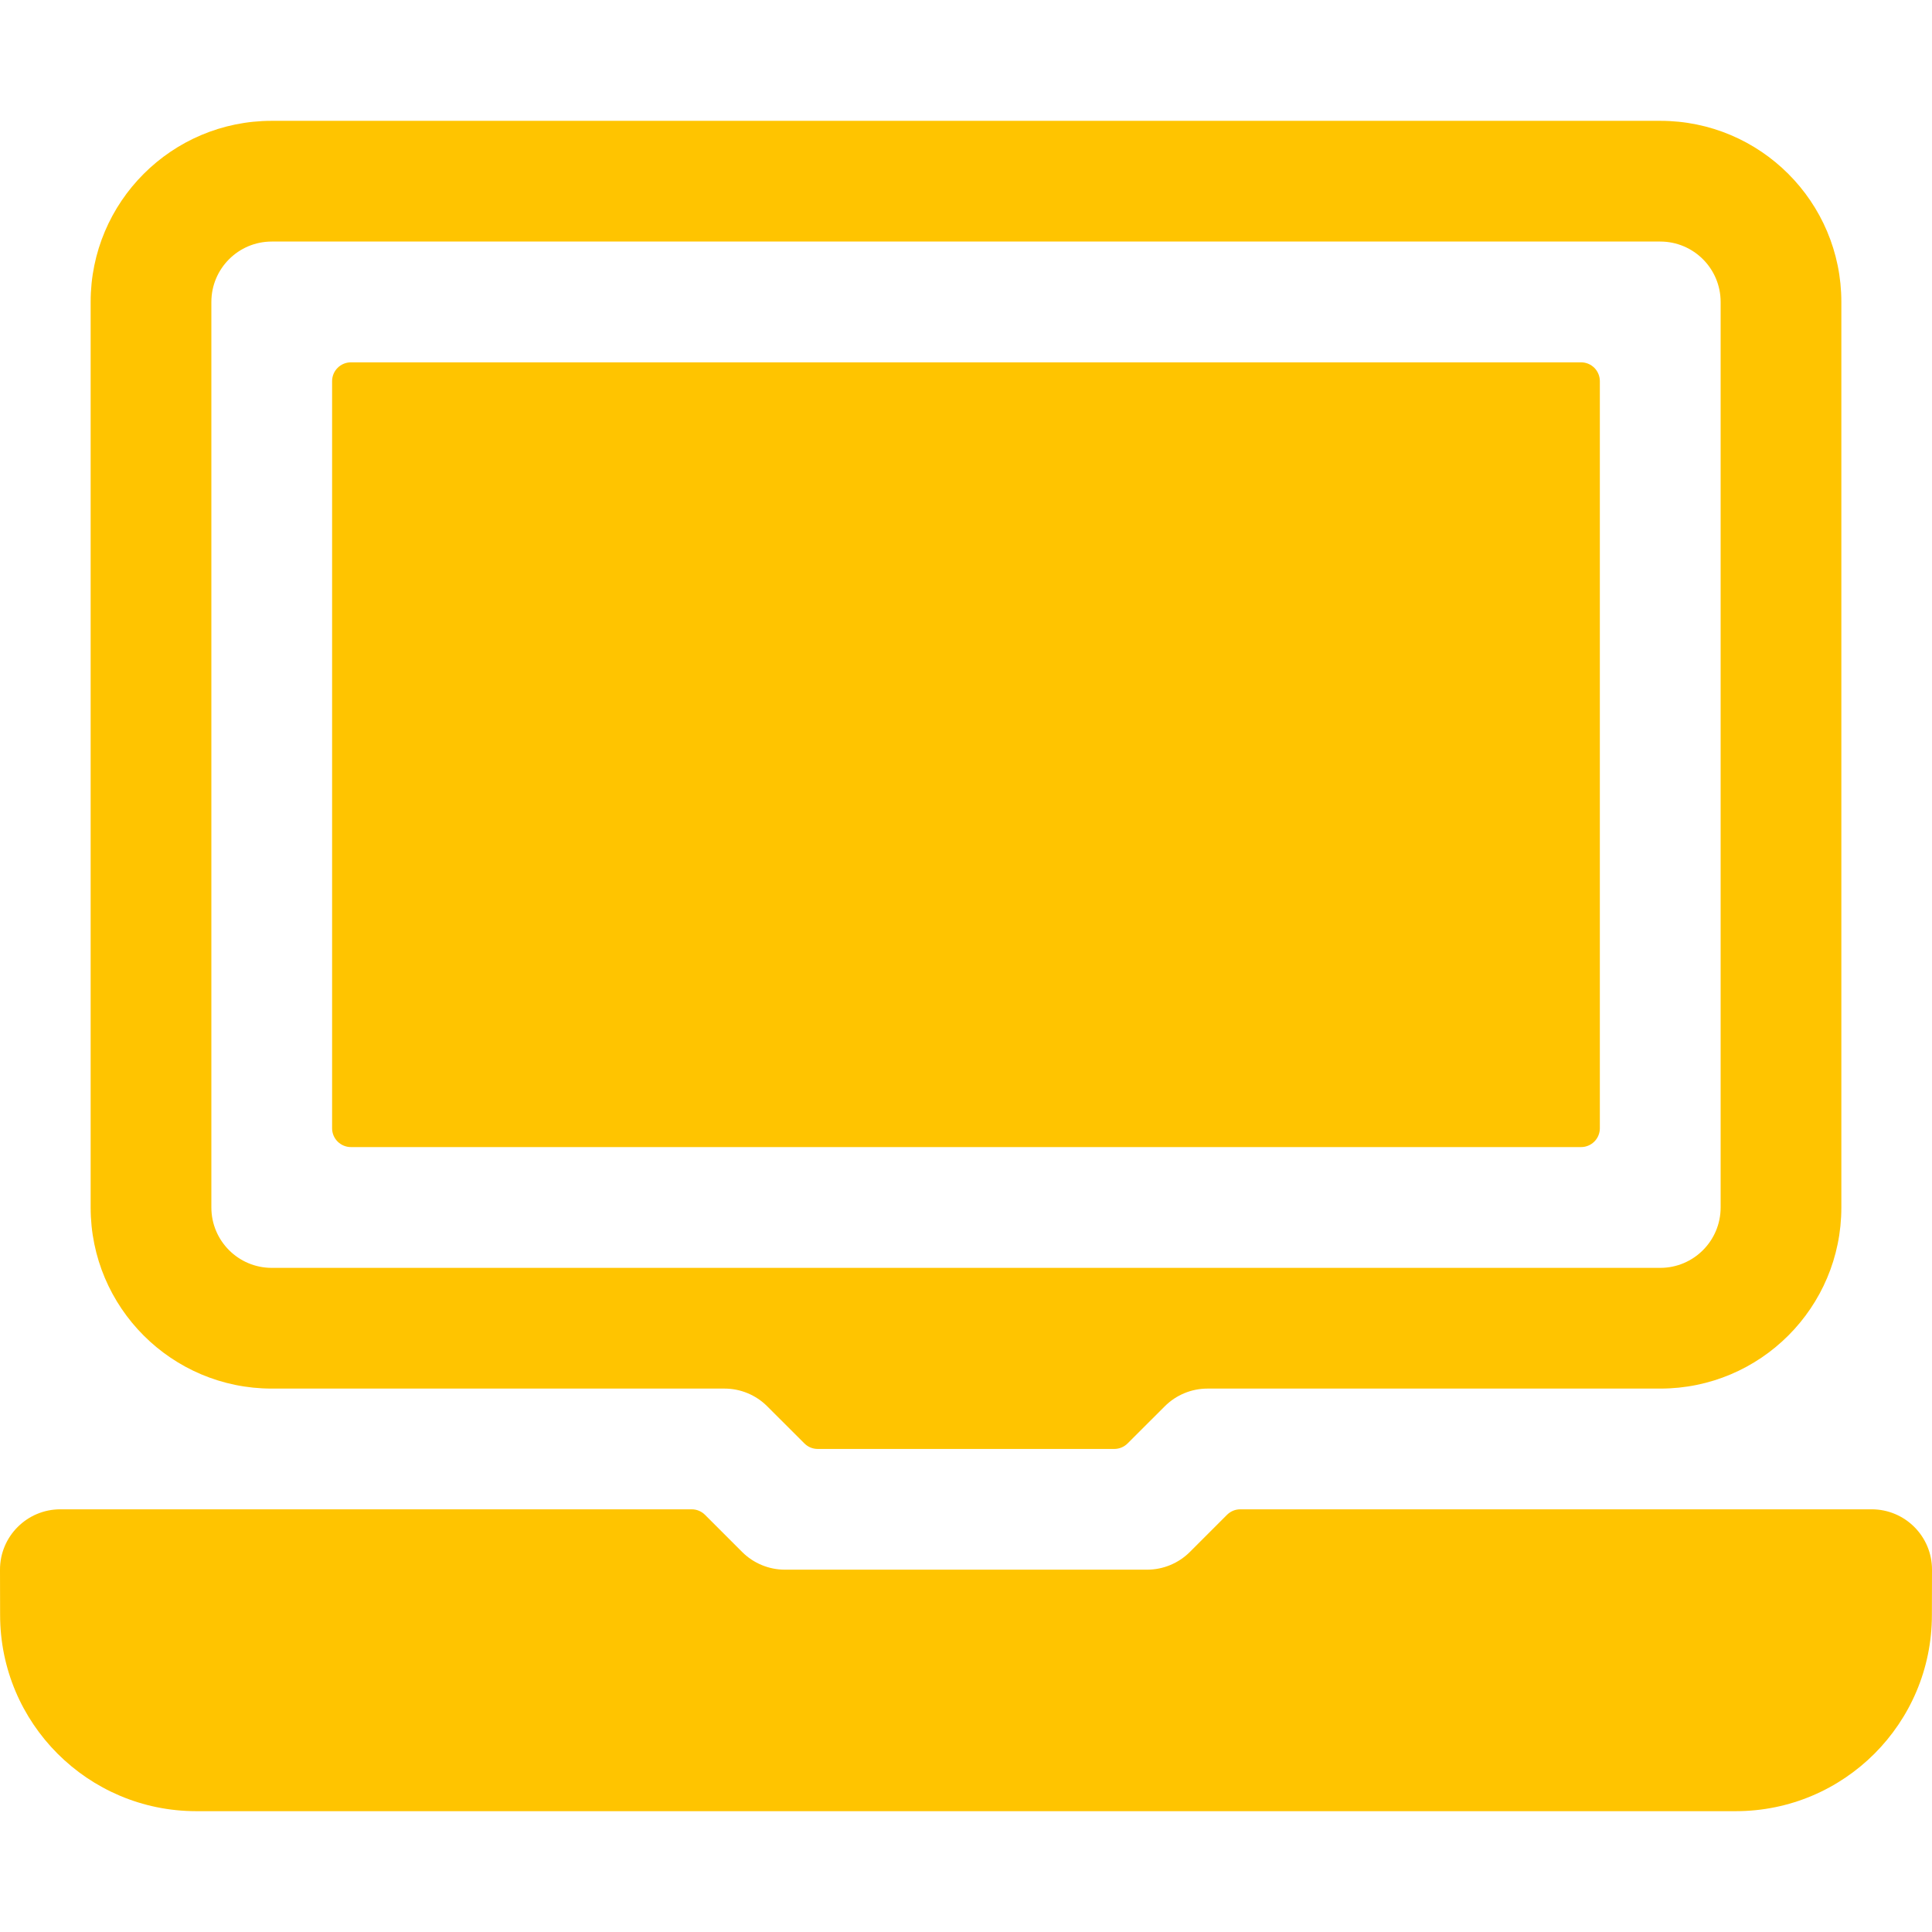
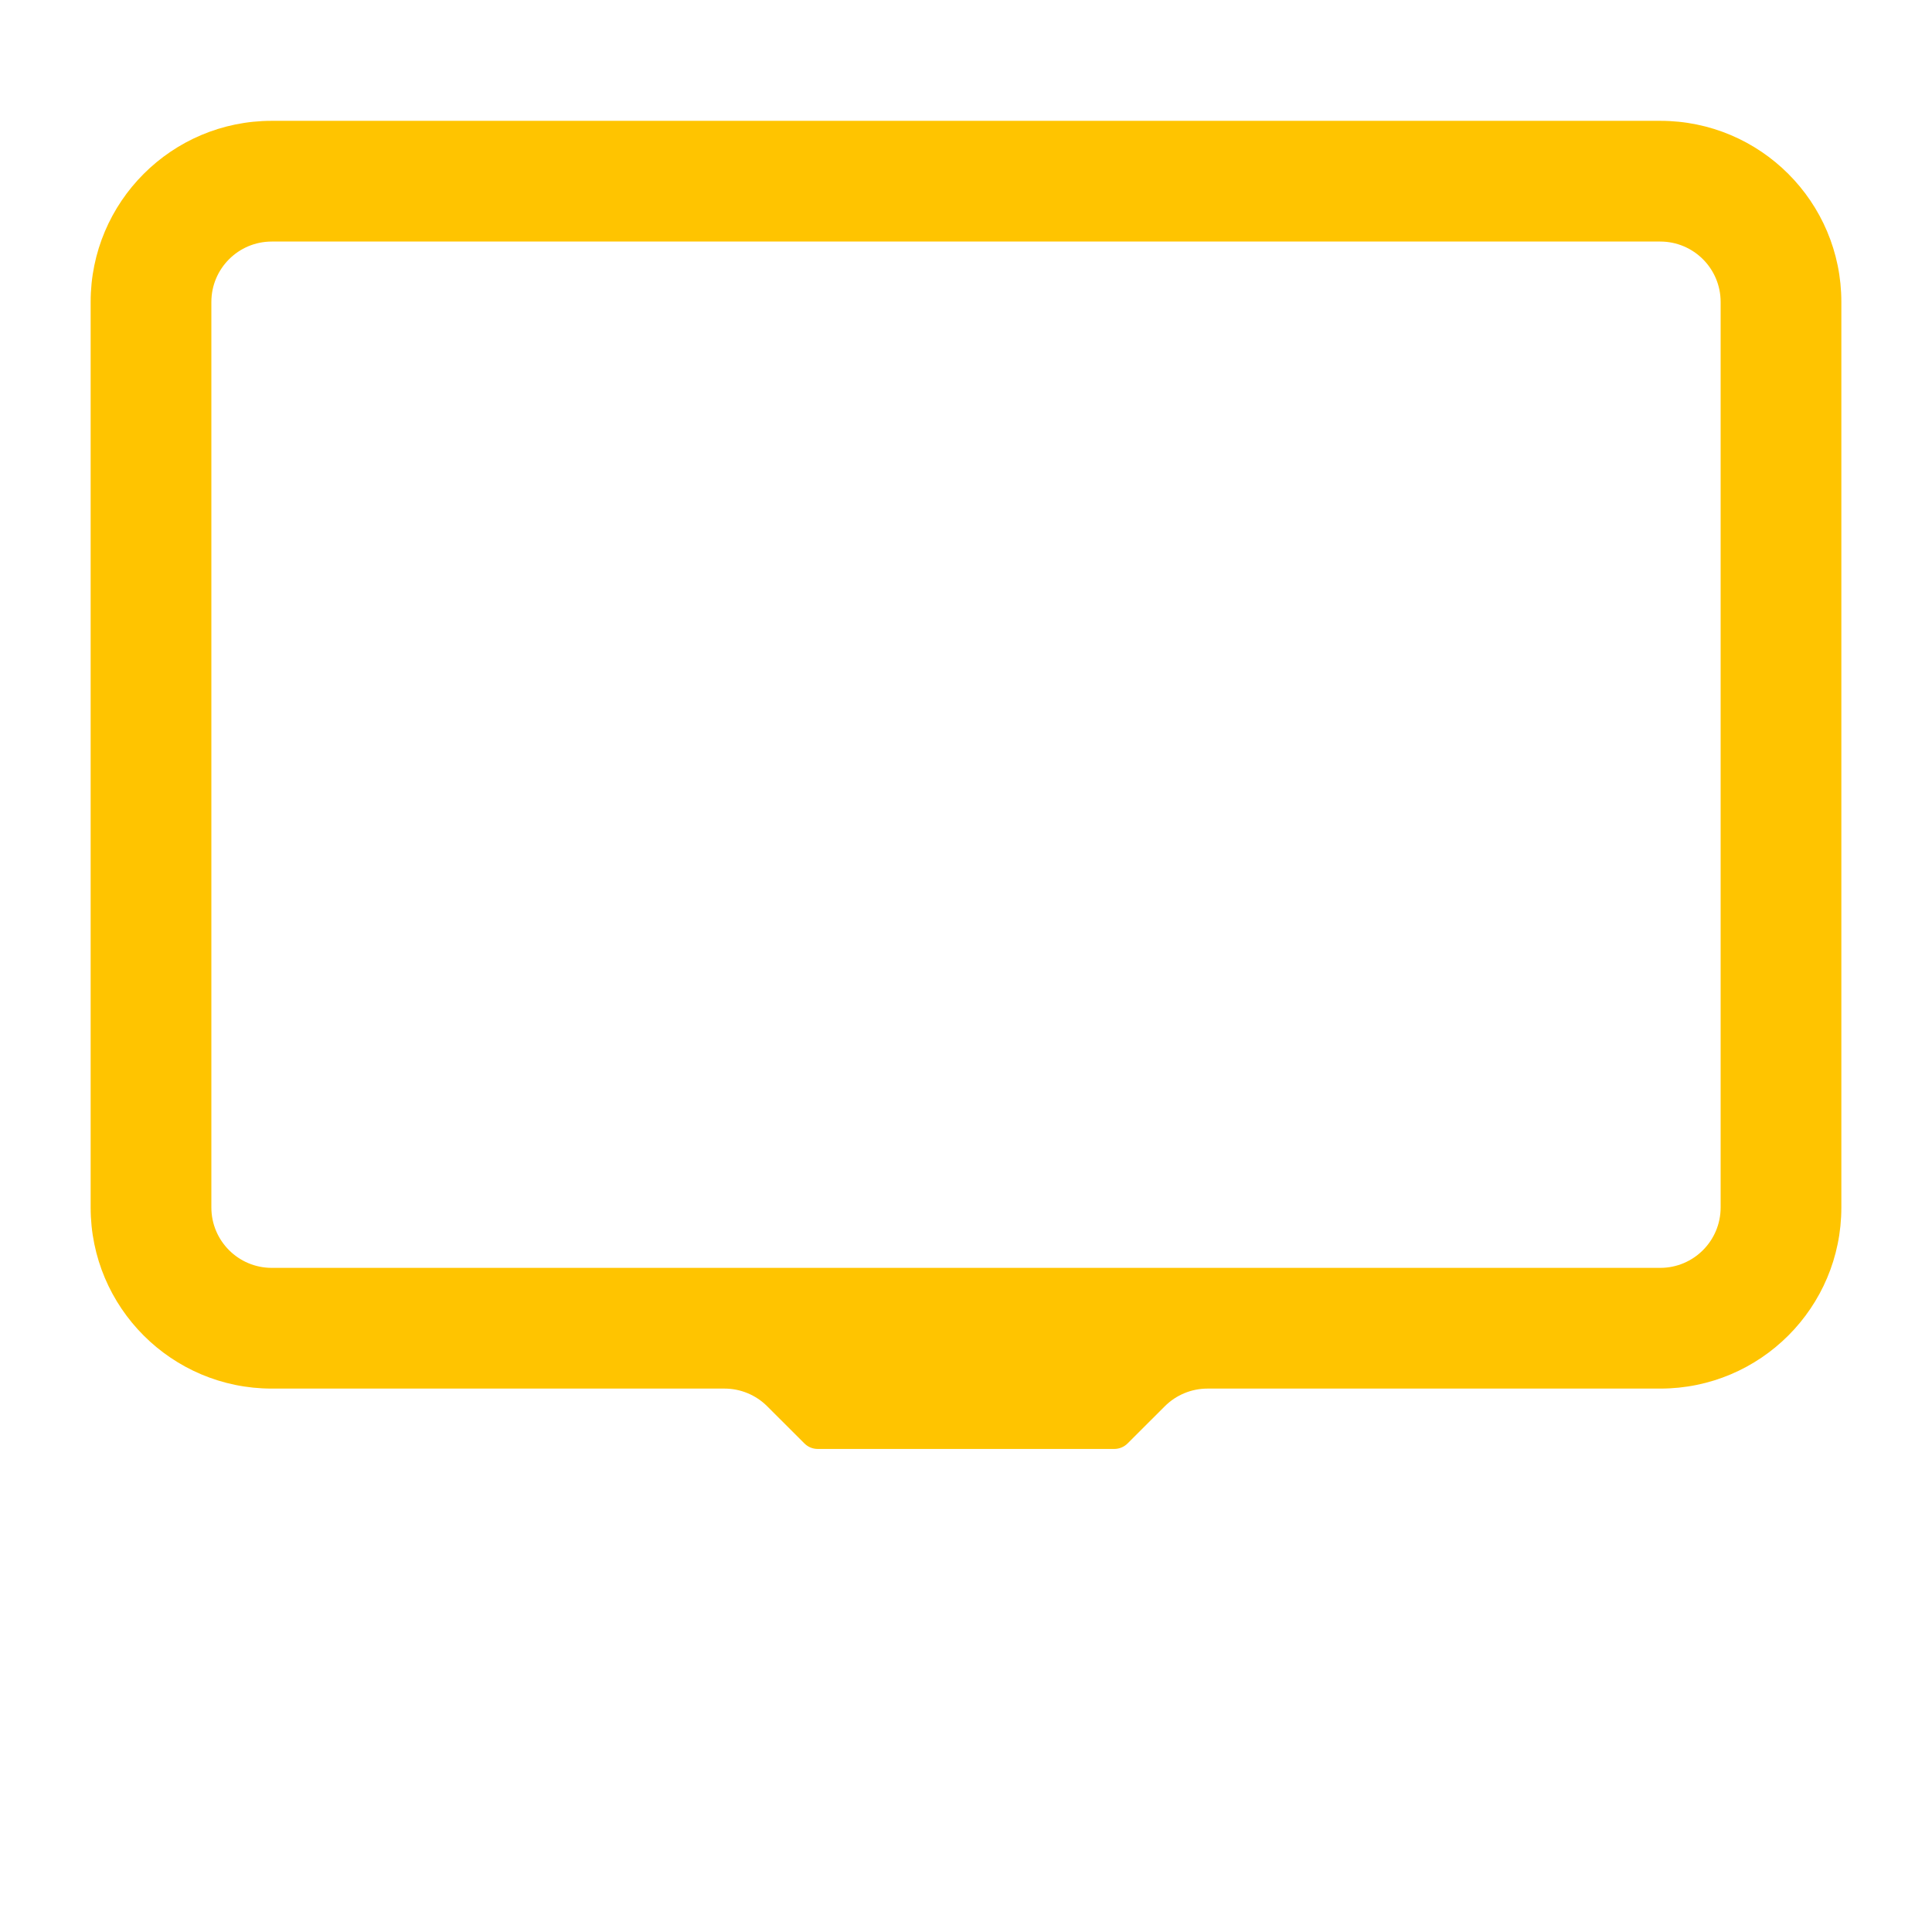
<svg xmlns="http://www.w3.org/2000/svg" width="37" height="37" viewBox="0 0 37 37" fill="none">
  <g clip-path="url(#clip0)">
-     <path d="M35.844 28.905H23.753C23.657 28.905 23.566 28.943 23.498 29.011L22.786 29.723C22.569 29.939 22.275 30.061 21.968 30.061H15.031C14.725 30.061 14.431 29.939 14.214 29.723L13.502 29.011C13.434 28.943 13.342 28.905 13.247 28.905H1.156C0.516 28.905 -0.002 29.425 4.34101e-06 30.064C0.001 30.289 0.002 30.569 0.002 30.927C0.002 33.003 1.684 34.686 3.759 34.686H33.241C35.316 34.686 36.998 33.004 36.998 30.929C36.998 30.57 36.999 30.289 37 30.064C37.002 29.424 36.484 28.905 35.844 28.905Z" fill="#FFC400" />
-     <path d="M6.722 21.968H30.278C30.478 21.968 30.639 21.807 30.639 21.607V7.3C30.639 7.1 30.478 6.939 30.278 6.939H6.722C6.522 6.939 6.36 7.1 6.36 7.3V21.607C6.36 21.807 6.522 21.968 6.722 21.968Z" fill="#FFC400" />
    <path d="M5.204 26.593H13.875C14.182 26.593 14.476 26.715 14.693 26.932L15.405 27.643C15.473 27.711 15.564 27.749 15.66 27.749H21.34C21.435 27.749 21.527 27.711 21.595 27.643L22.307 26.932C22.524 26.715 22.818 26.593 23.125 26.593H31.796C33.711 26.593 35.264 25.04 35.264 23.125V5.782C35.264 3.867 33.711 2.314 31.796 2.314H5.204C3.289 2.314 1.736 3.867 1.736 5.782V23.125C1.736 25.04 3.289 26.593 5.204 26.593ZM31.796 24.281H5.204C4.566 24.281 4.048 23.763 4.048 23.125C4.048 22.855 4.048 6.675 4.048 5.782C4.048 5.144 4.566 4.626 5.204 4.626H31.796C32.434 4.626 32.952 5.144 32.952 5.782V23.125C32.952 23.763 32.434 24.281 31.796 24.281Z" fill="#FFC400" />
  </g>
  <defs>
    <clipPath id="clip0">
      <rect width="37" height="37" fill="white" />
    </clipPath>
  </defs>
</svg>